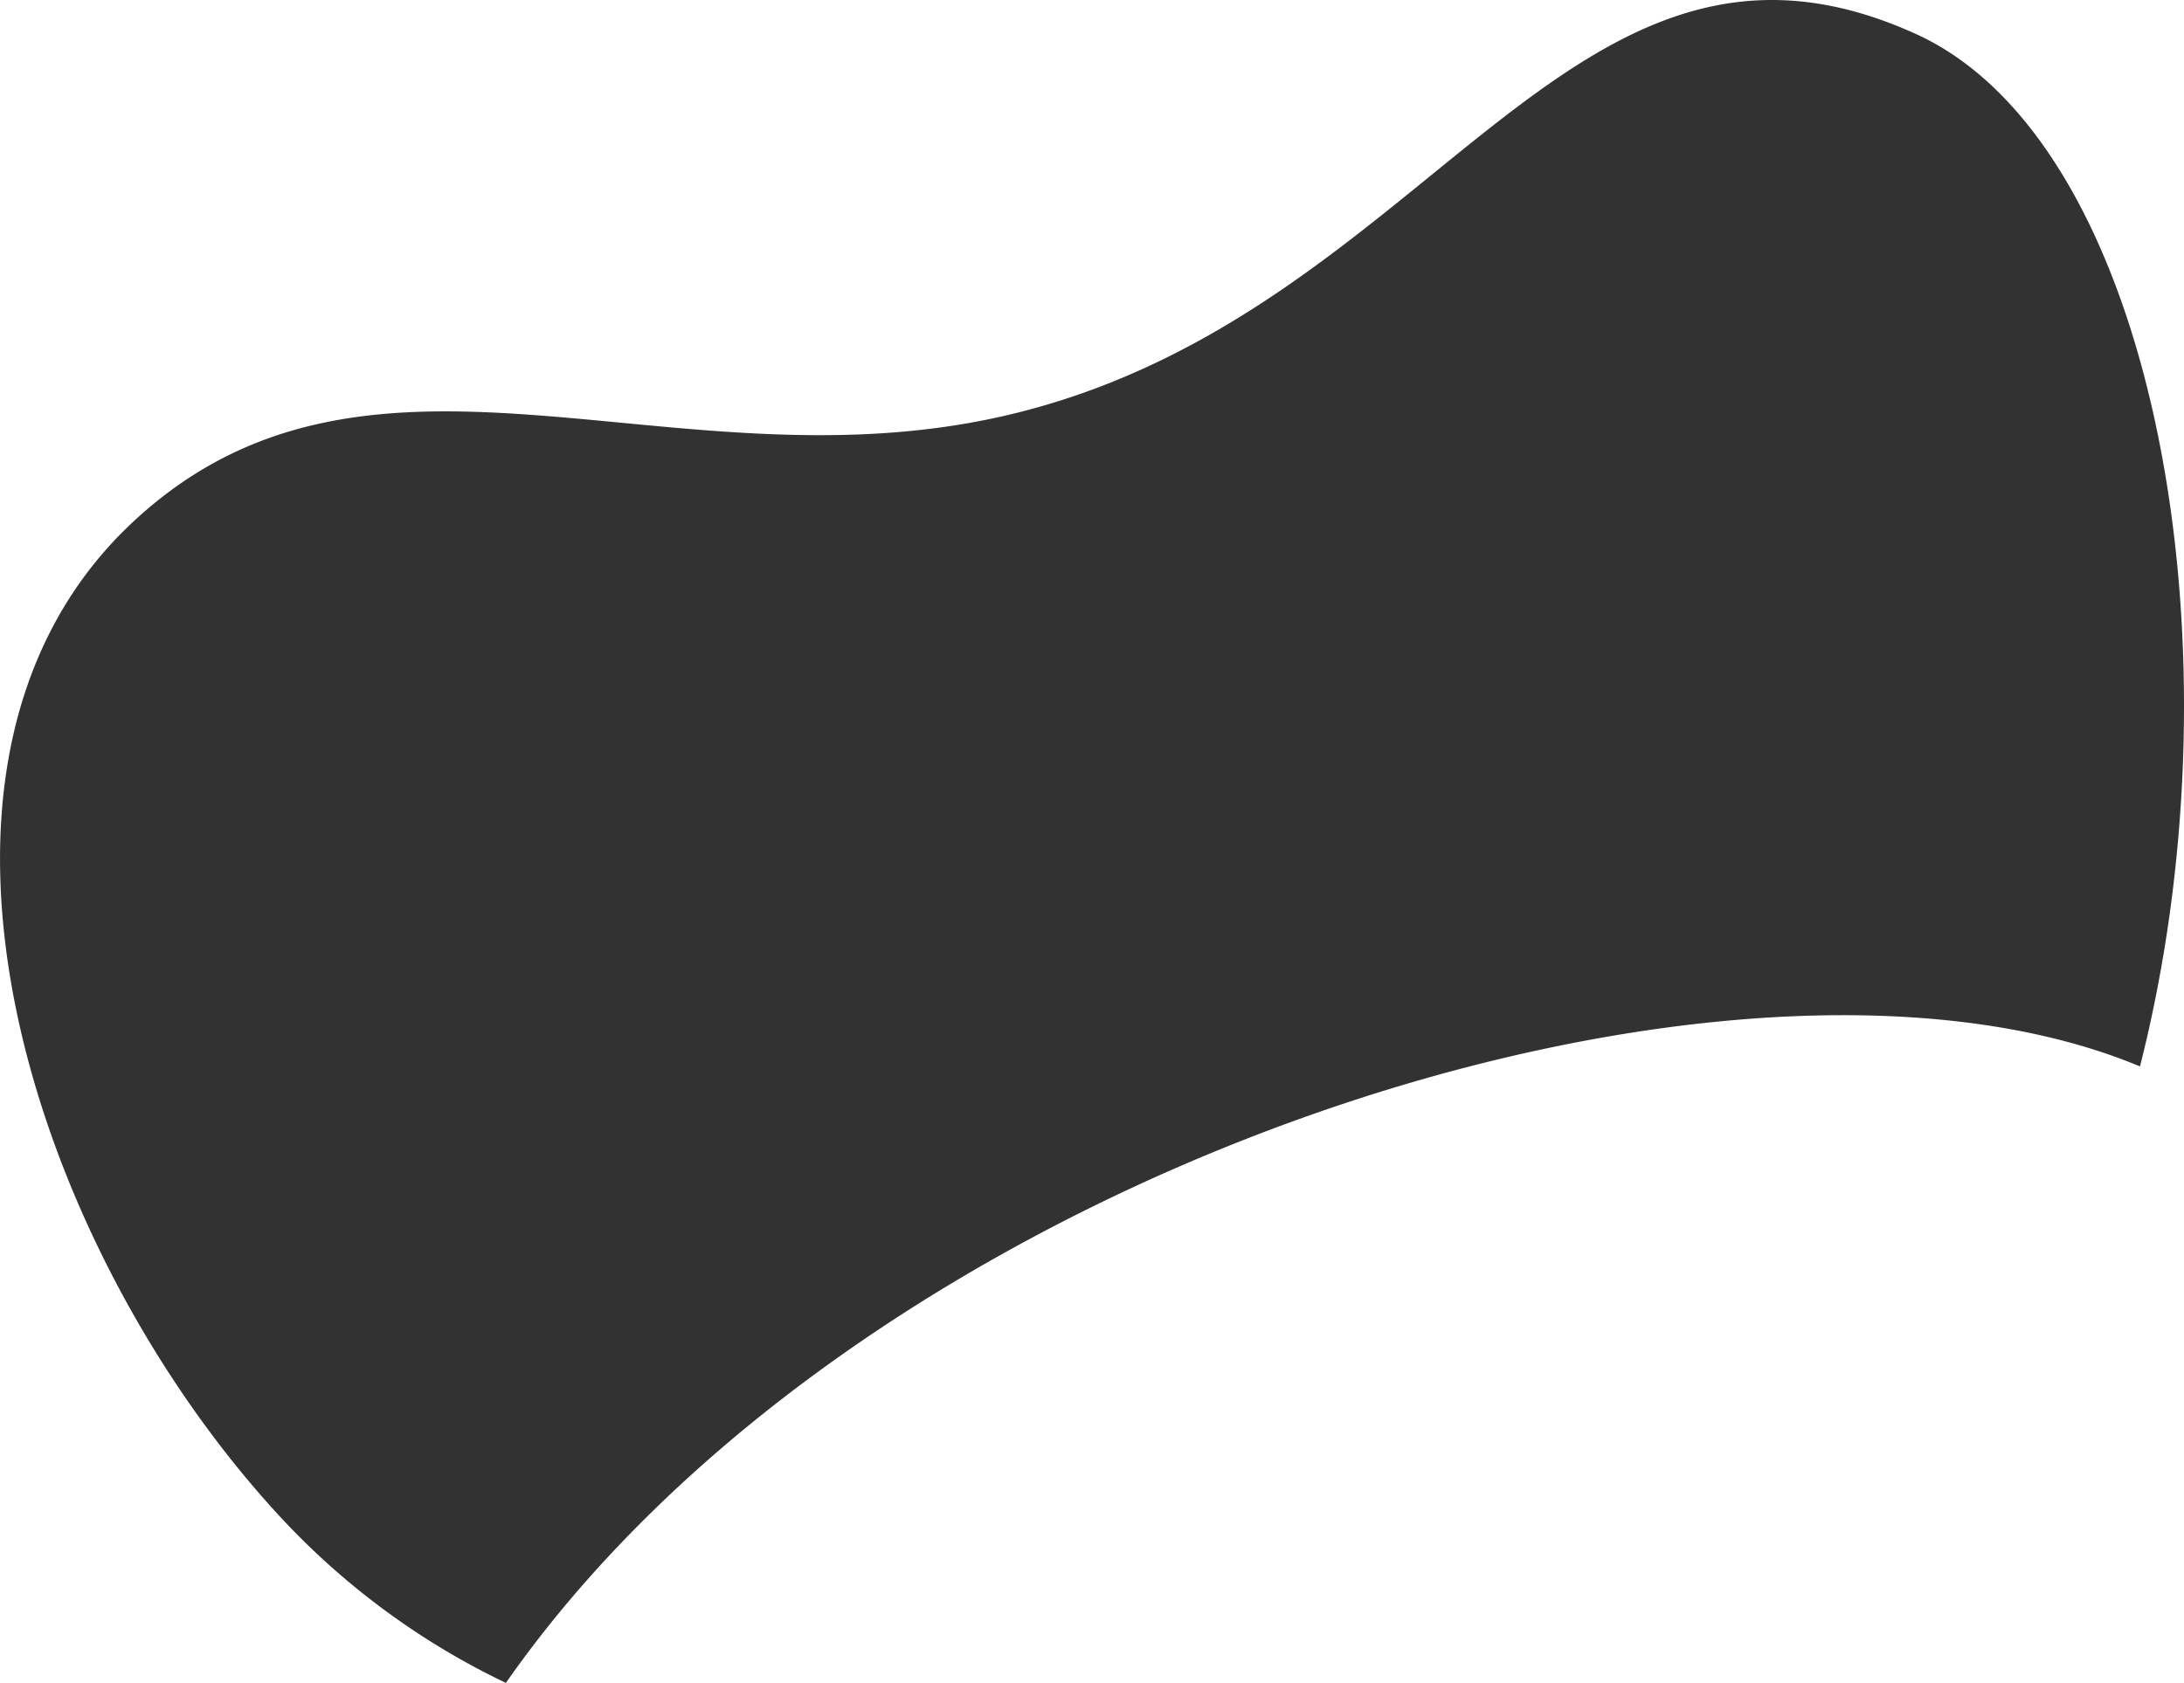
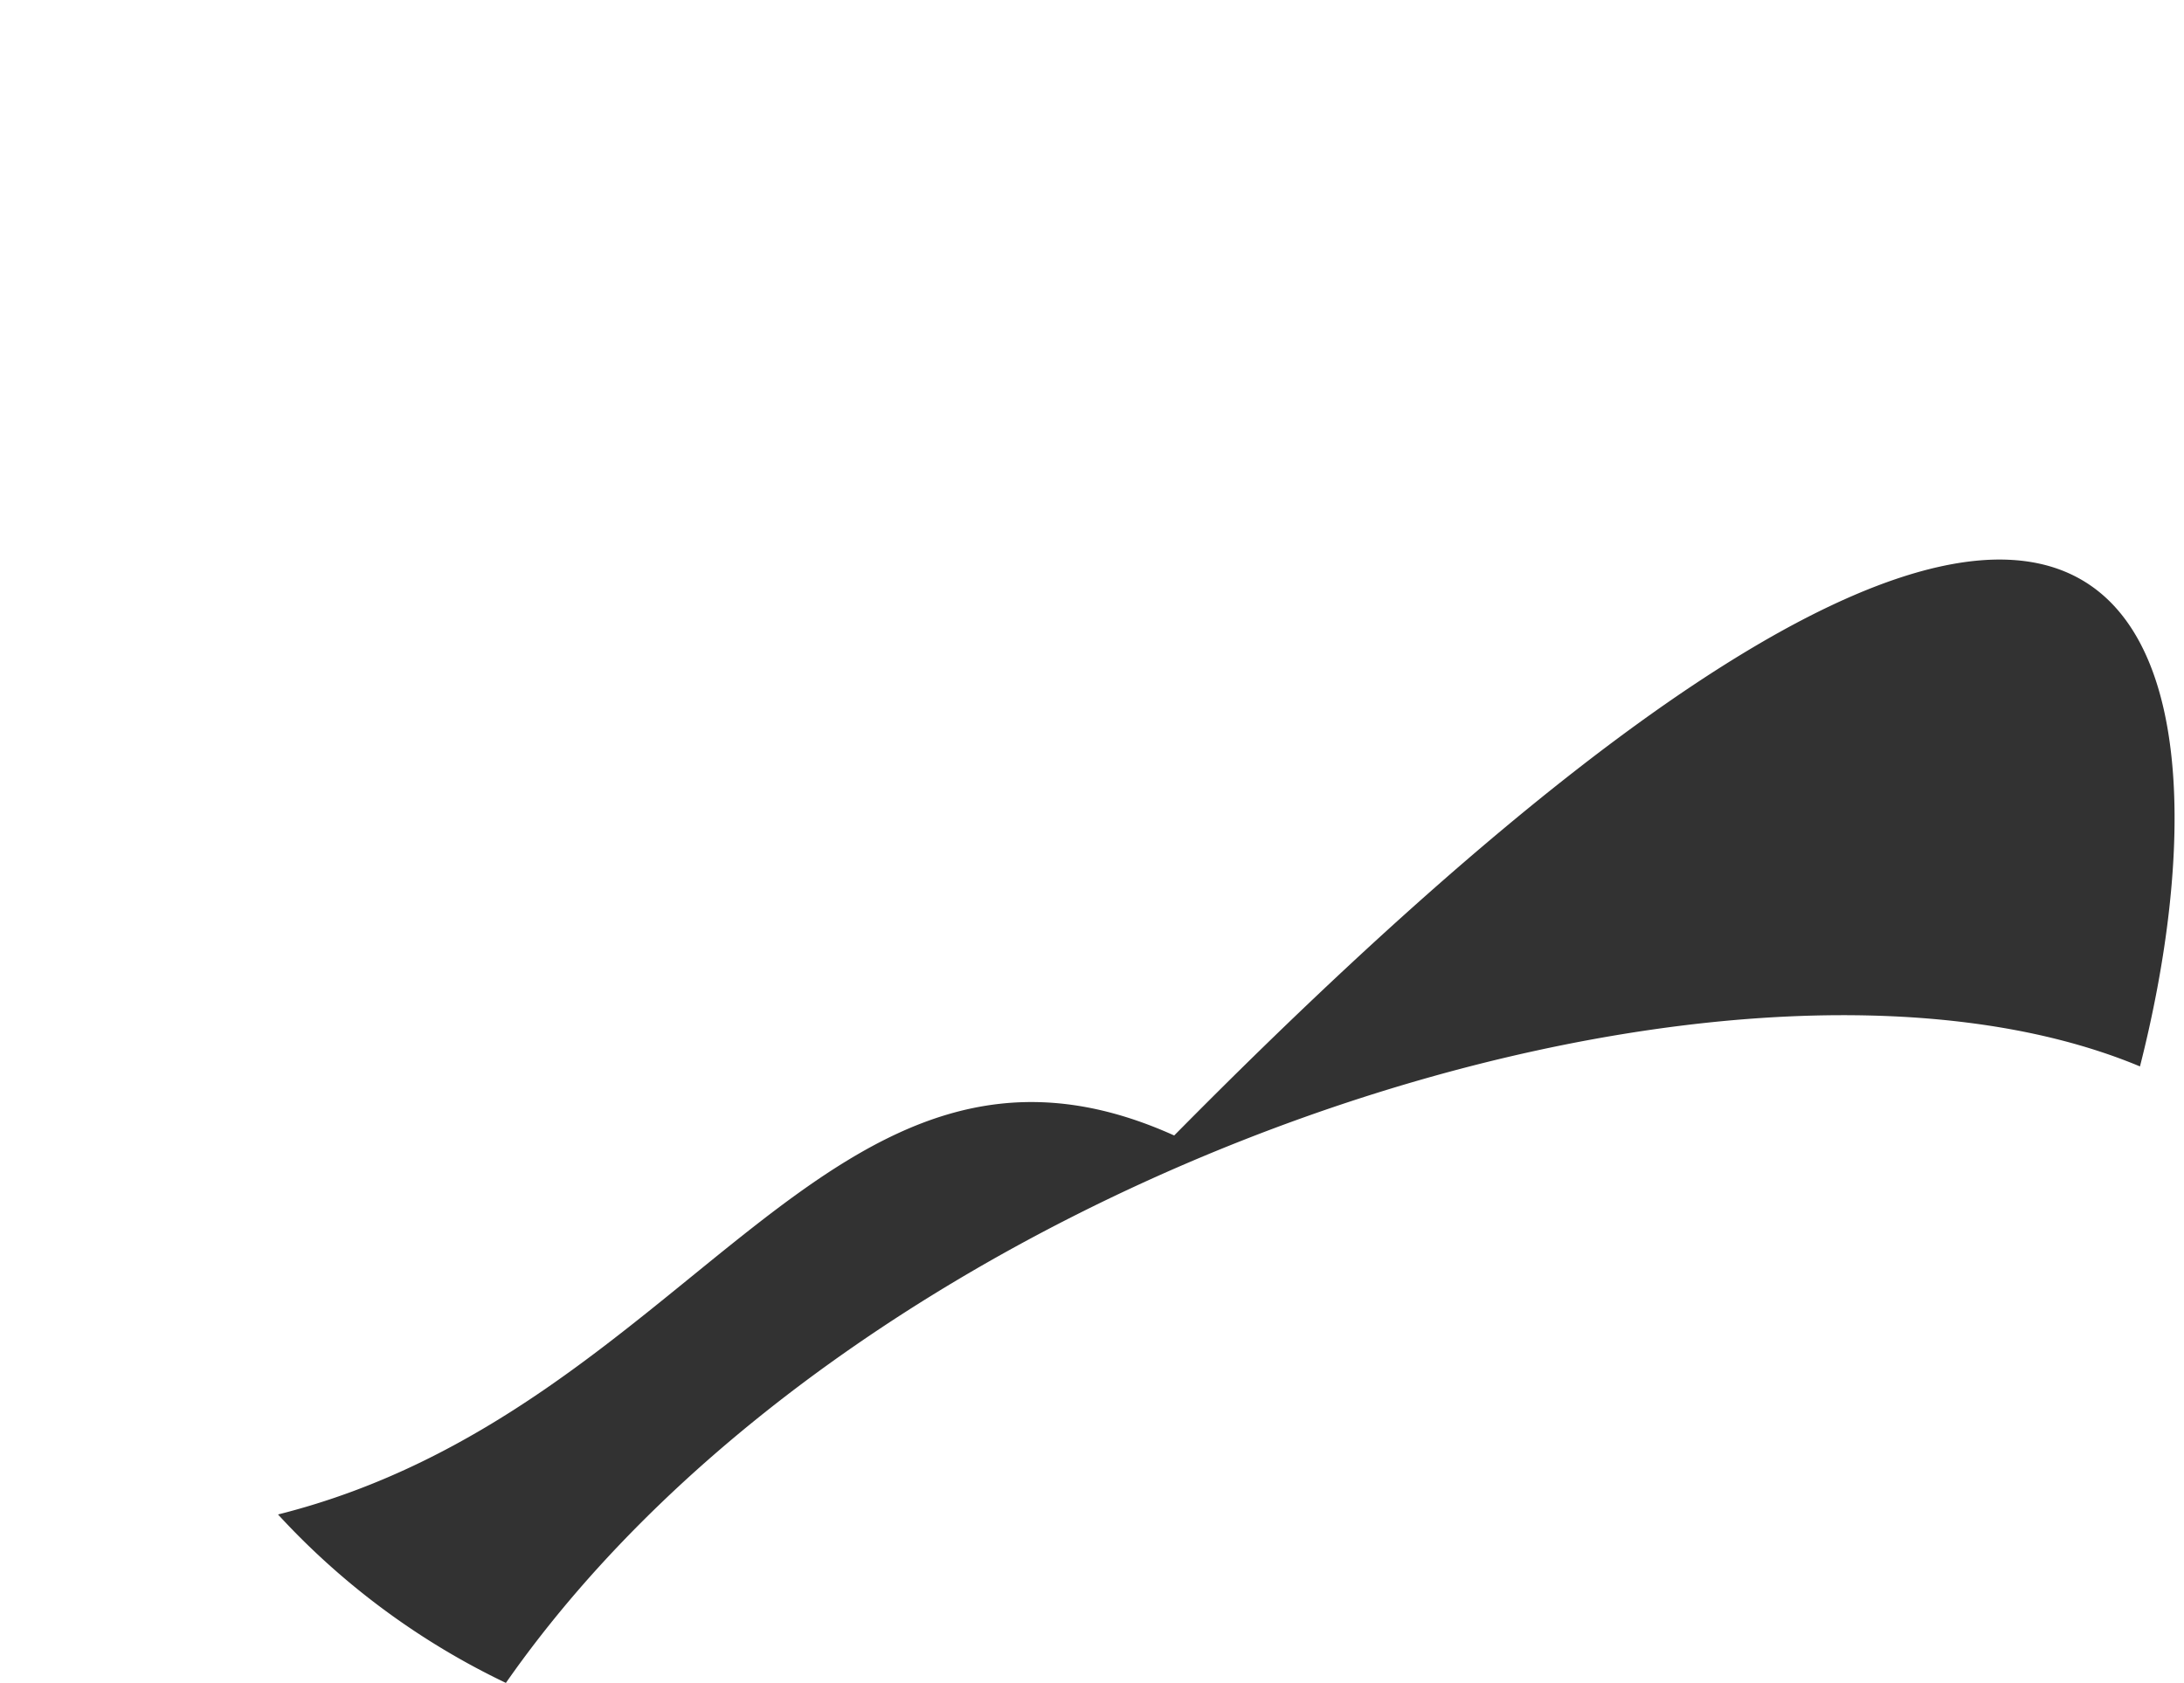
<svg xmlns="http://www.w3.org/2000/svg" viewBox="0 0 288.69 222.53">
  <g id="Layer_2" data-name="Layer 2">
    <g id="Layer_1-2" data-name="Layer 1">
-       <path d="M282.87,141c-54.52-22.77-168.7,13.74-216,81.51a98.58,98.58,0,0,1-30.12-22.27C4,164.6-15.71,102.34,16.2,70.34,48.08,38.66,89.09,66,134.63,54.53c54.75-13.74,72.94-70.64,118.46-50.11C285,18.7,296.91,85.82,282.87,141Z" style="fill:#323232" />
+       <path d="M282.87,141c-54.52-22.77-168.7,13.74-216,81.51a98.58,98.58,0,0,1-30.12-22.27c54.75-13.74,72.94-70.64,118.46-50.11C285,18.7,296.91,85.82,282.87,141Z" style="fill:#323232" />
    </g>
  </g>
</svg>